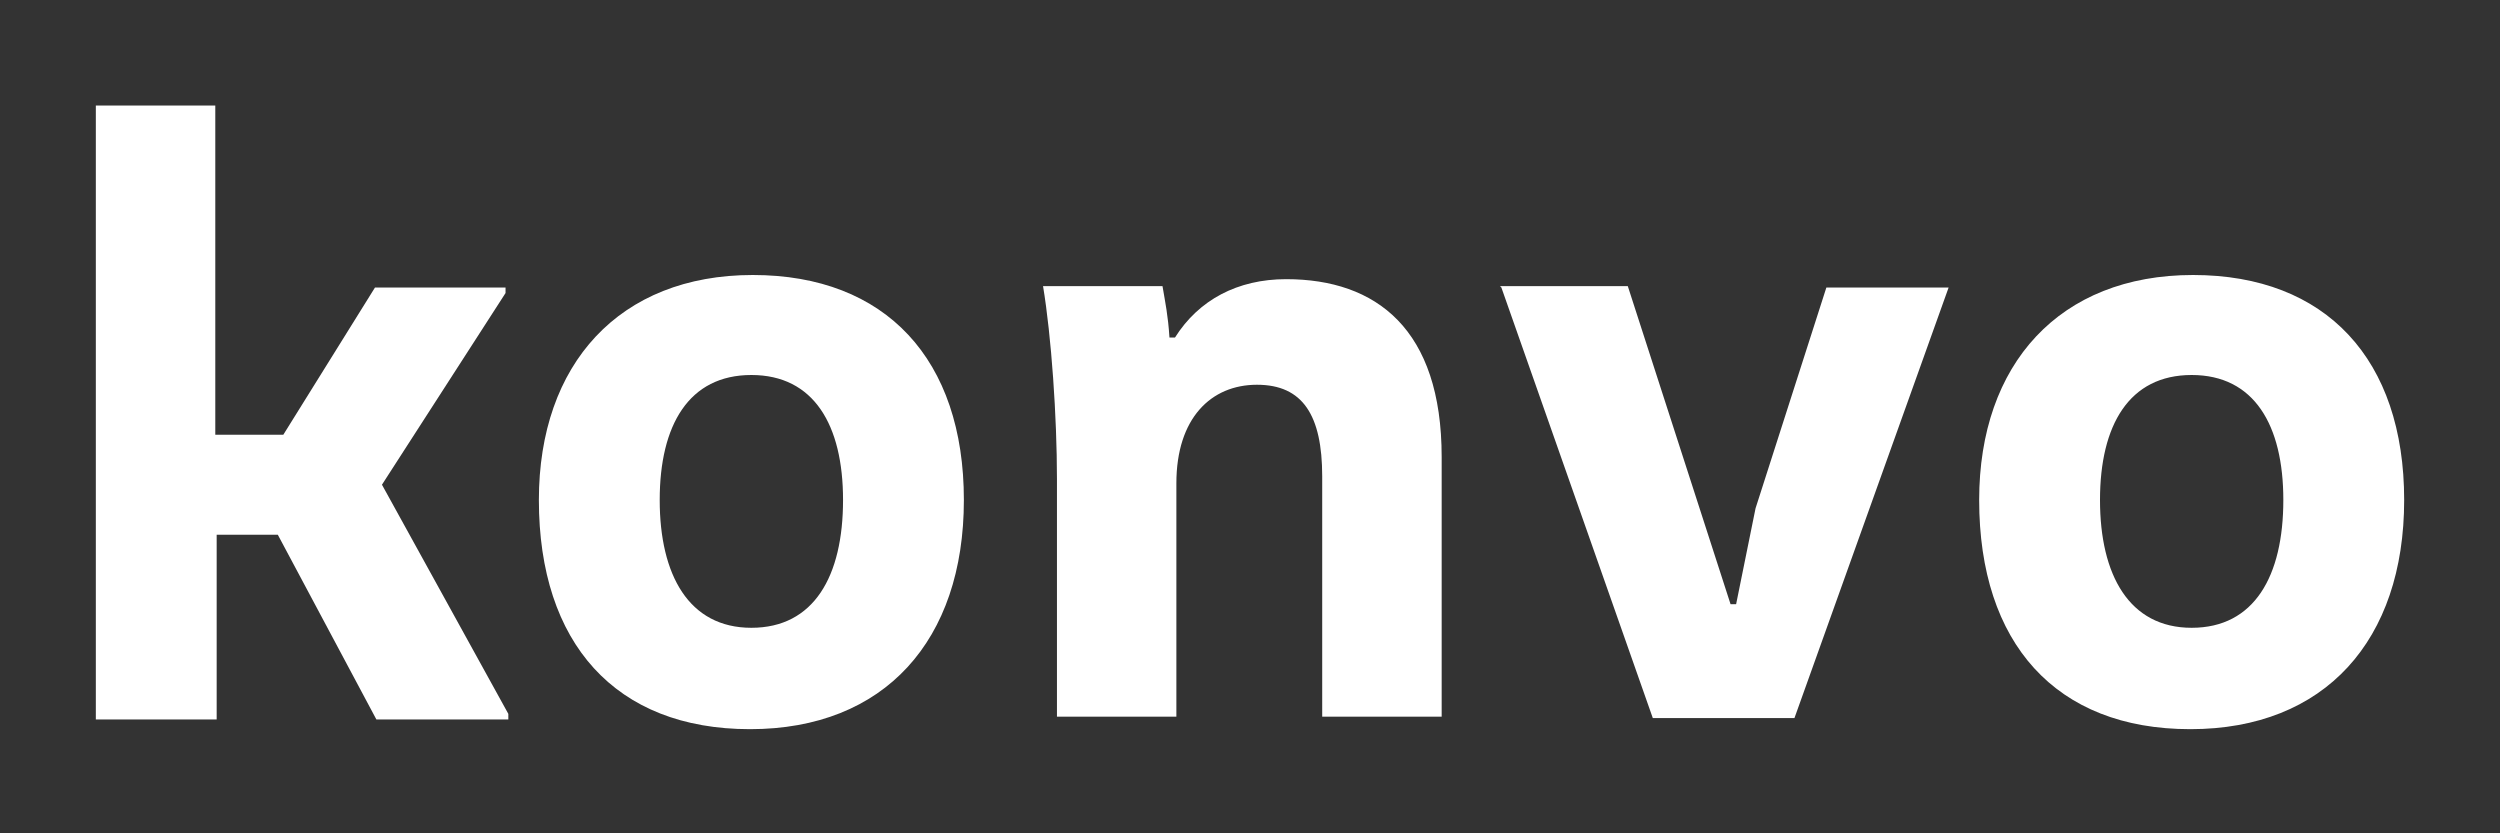
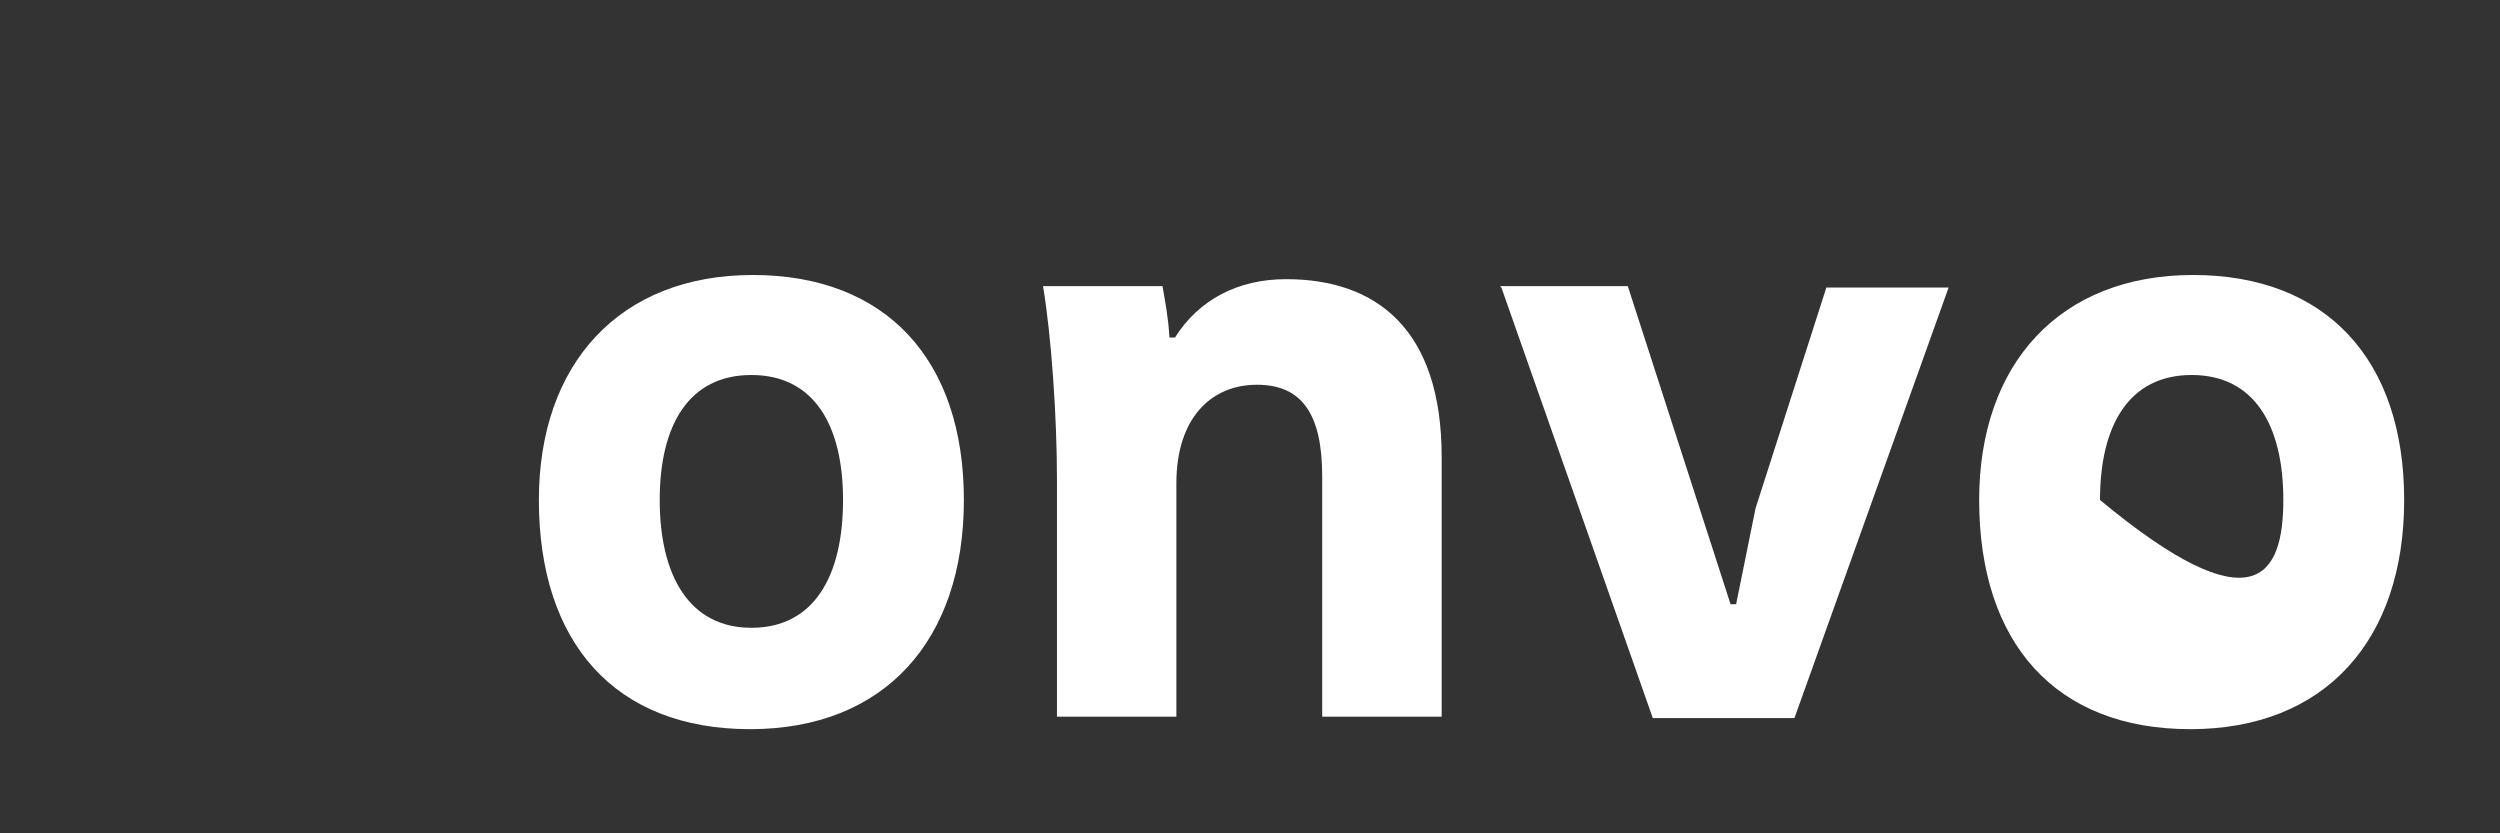
<svg xmlns="http://www.w3.org/2000/svg" width="60" height="20" viewBox="0 0 60 20" fill="none">
  <rect x="0" y="0" width="60" height="20" fill="#333333" stroke="none" />
-   <path d="M2.3 2.533H5.167V10.433H6.8L9 6.9H12.133V7.033L9.167 11.633L12.2 17.133V17.267H9.033L6.667 12.833H5.2V17.267H2.3V2.533Z" fill="white" />
  <path d="M12.933 12C12.933 8.733 14.867 6.6 18.067 6.6C21.267 6.6 23.133 8.633 23.133 12C23.133 15.367 21.233 17.5 18 17.5C14.767 17.5 12.933 15.433 12.933 12ZM20.233 12C20.233 10.2 19.533 9 18.033 9C16.533 9 15.833 10.2 15.833 12C15.833 13.8 16.533 15.067 18.033 15.067C19.533 15.067 20.233 13.833 20.233 12Z" fill="white" />
  <path d="M25.367 11.5C25.367 10 25.233 8.067 25.033 6.867H27.9C27.967 7.267 28.033 7.567 28.067 8.1H28.2C28.767 7.2 29.7 6.7 30.867 6.7C33.033 6.7 34.6 7.9 34.6 10.967V17.2H31.733V11.434C31.733 9.967 31.267 9.234 30.167 9.234C29.067 9.234 28.233 10.034 28.233 11.6V17.2H25.367V11.534V11.5Z" fill="white" />
  <path d="M36 6.867H39.067L41.533 14.5H41.667L42.133 12.2L43.833 6.9H46.767L43.067 17.233H39.667L36.033 6.9L36 6.867Z" fill="white" />
-   <path d="M47.5 12C47.5 8.733 49.433 6.6 52.633 6.6C55.833 6.6 57.7 8.633 57.7 12C57.7 15.367 55.8 17.5 52.567 17.5C49.333 17.5 47.5 15.433 47.5 12ZM54.8 12C54.8 10.2 54.1 9 52.6 9C51.1 9 50.4 10.2 50.4 12C50.4 13.8 51.1 15.067 52.6 15.067C54.1 15.067 54.8 13.833 54.8 12Z" fill="white" />
+   <path d="M47.5 12C47.5 8.733 49.433 6.6 52.633 6.6C55.833 6.6 57.7 8.633 57.7 12C57.7 15.367 55.8 17.5 52.567 17.5C49.333 17.5 47.5 15.433 47.5 12ZM54.8 12C54.8 10.2 54.1 9 52.6 9C51.1 9 50.4 10.2 50.4 12C54.1 15.067 54.8 13.833 54.8 12Z" fill="white" />
</svg>